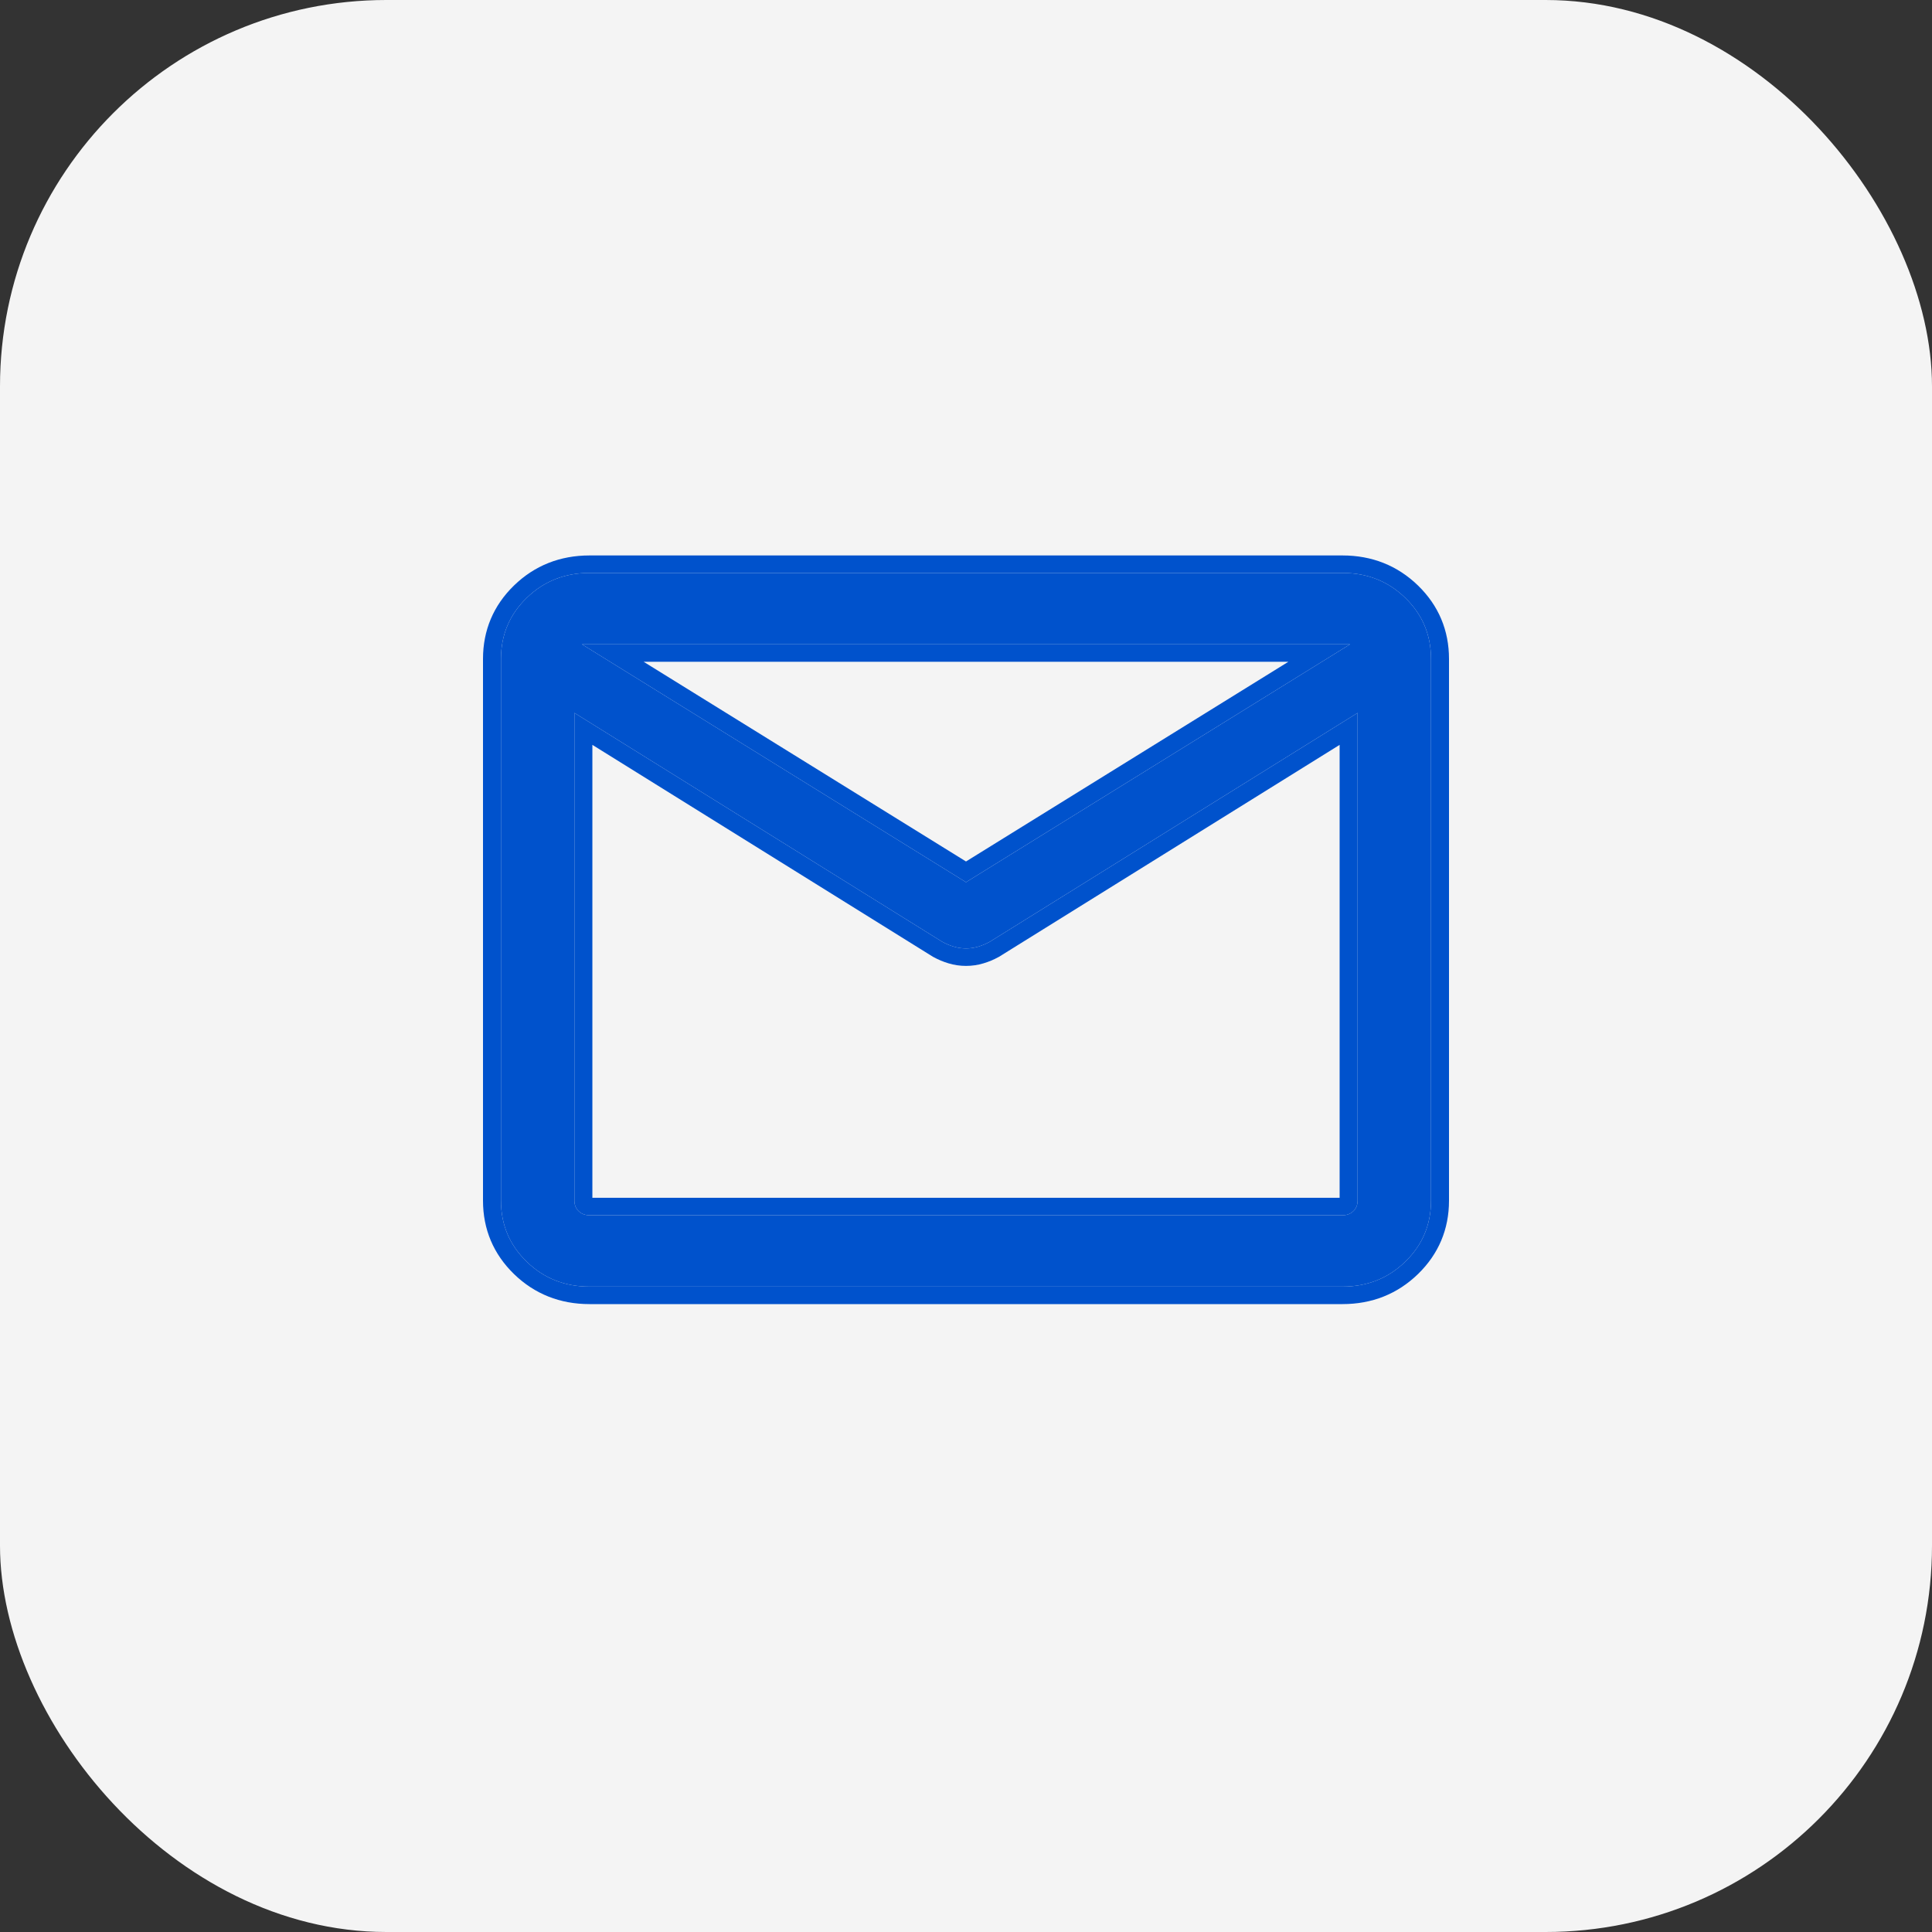
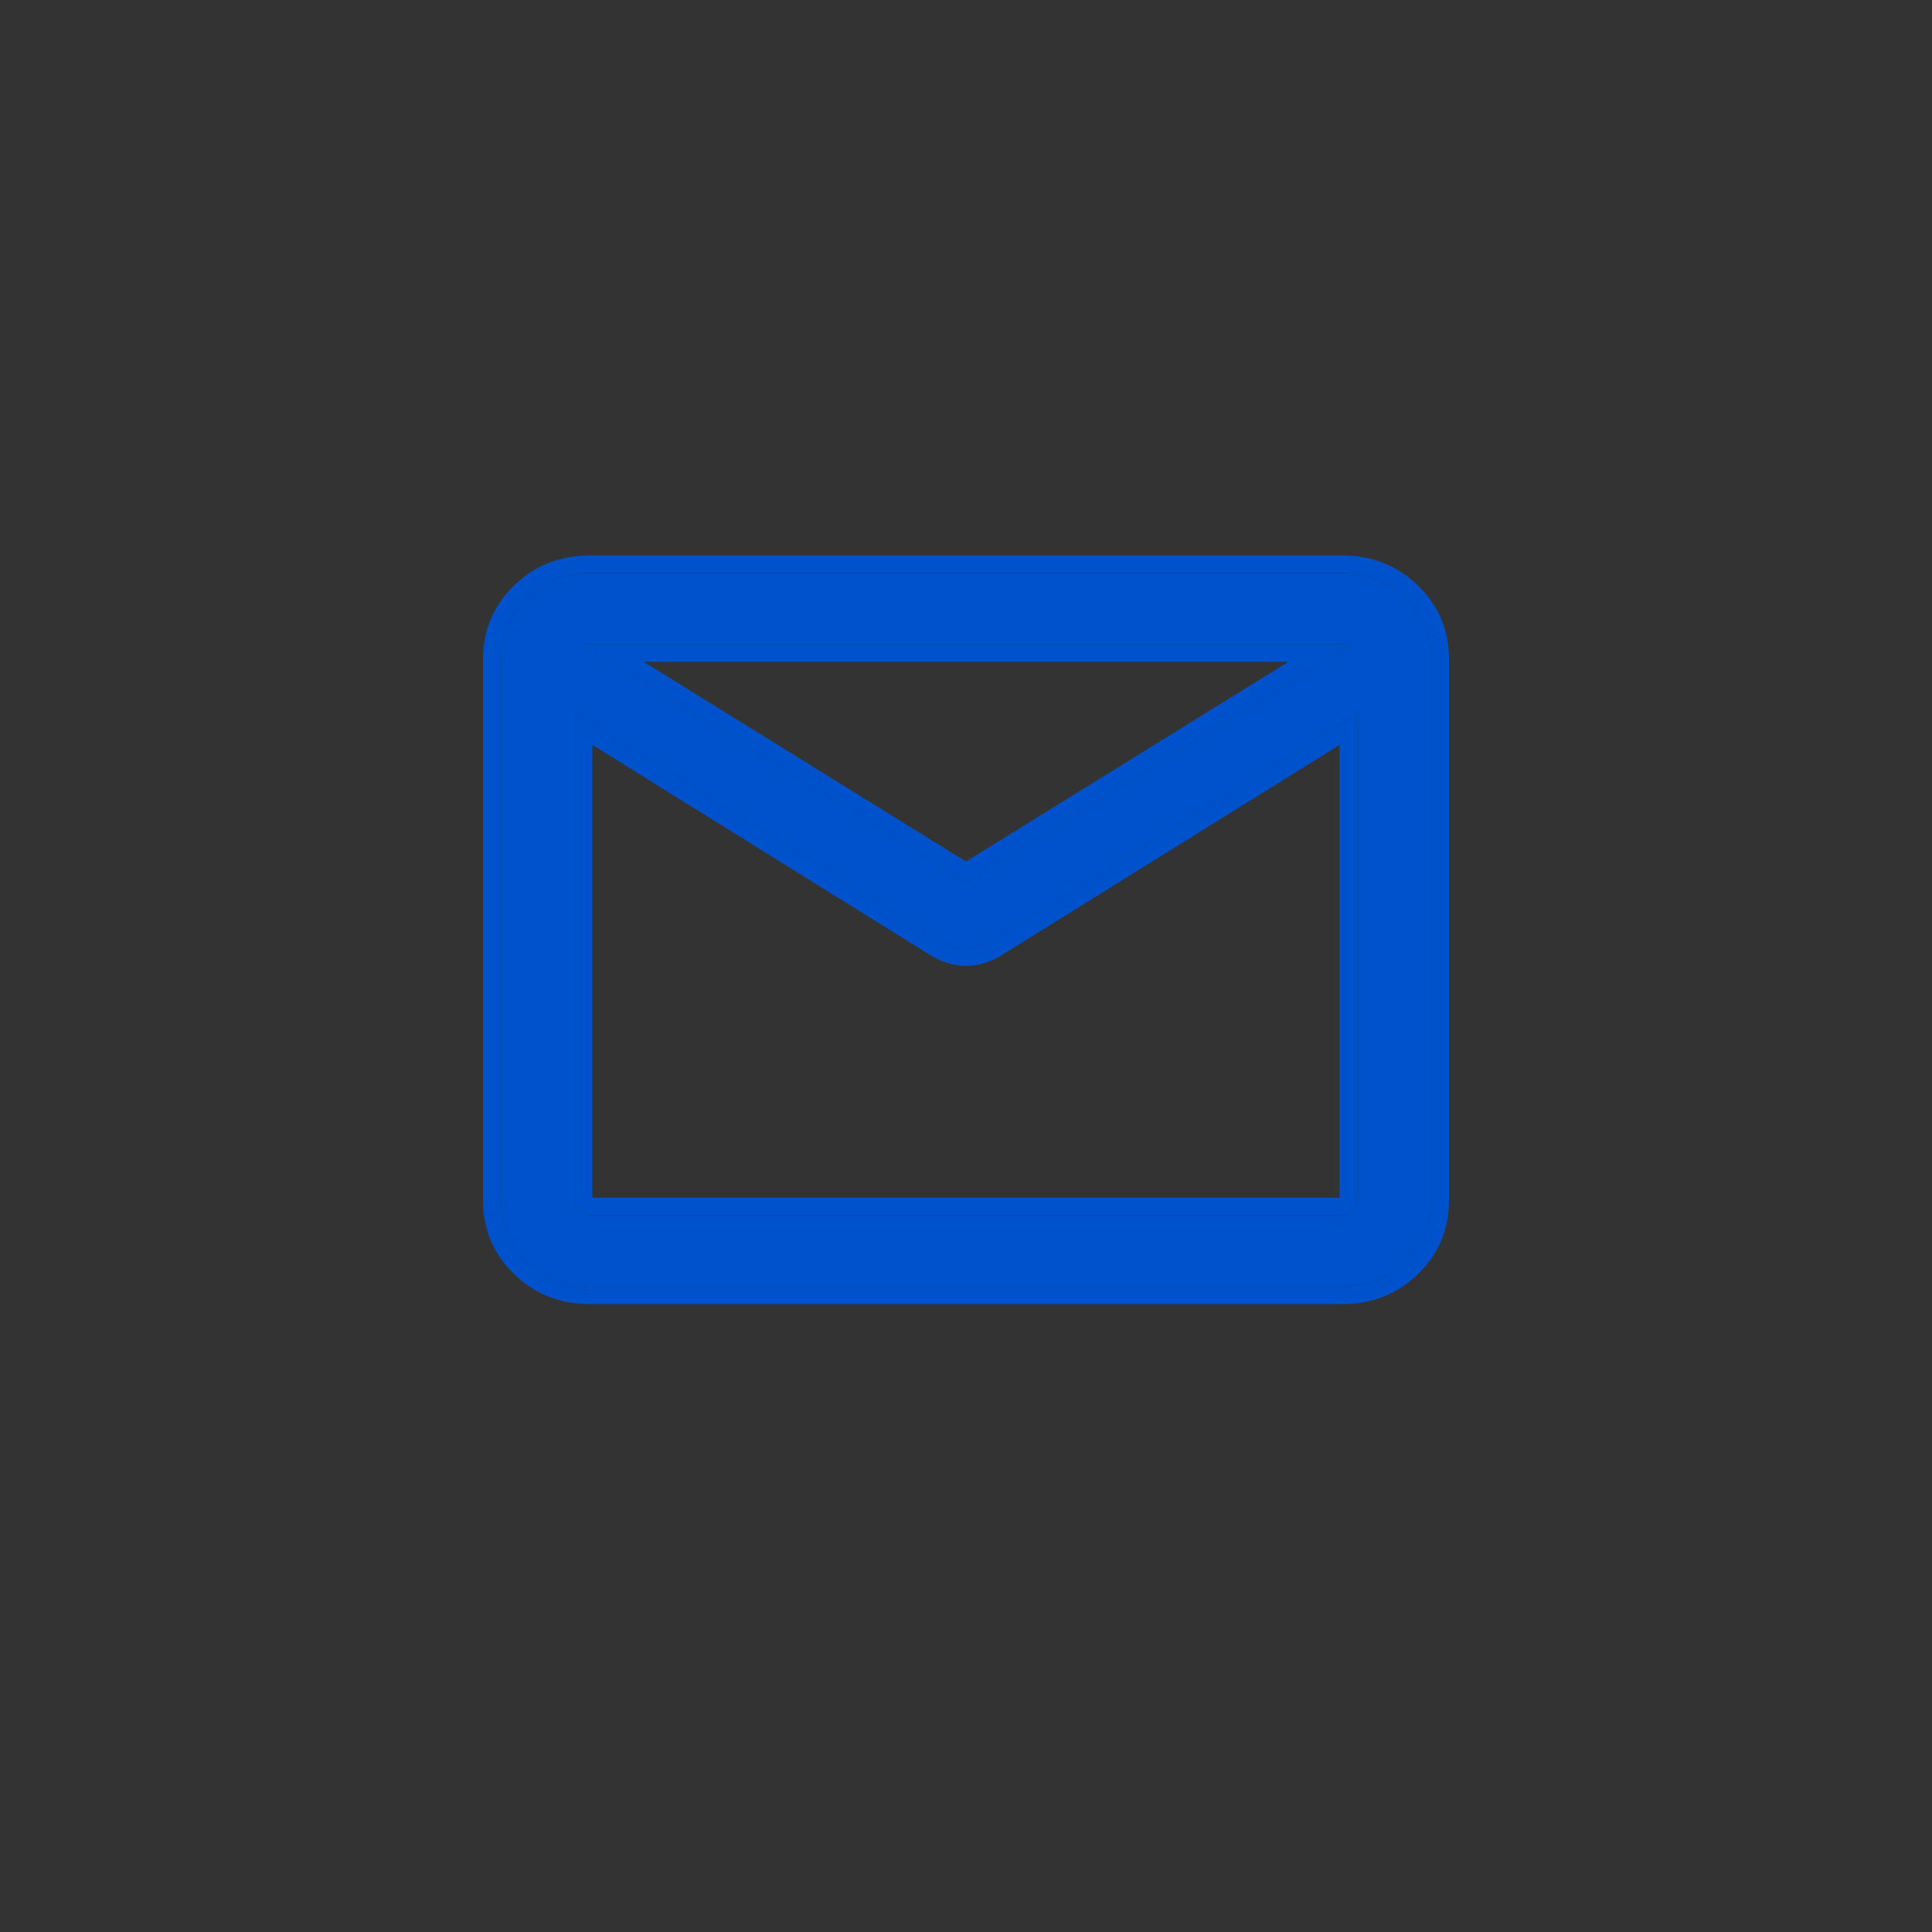
<svg xmlns="http://www.w3.org/2000/svg" width="80" height="80" viewBox="0 0 80 80" fill="none">
  <rect x="0" y="0" width="80" height="80" fill="#333333" stroke="none" />
-   <rect width="80" height="80" rx="16" fill="#F4F4F4" />
  <path d="M24.409 53.276C23.385 53.276 22.518 52.932 21.808 52.242C21.099 51.553 20.744 50.71 20.744 49.715V27.285C20.744 26.29 21.099 25.448 21.808 24.758C22.518 24.068 23.385 23.724 24.409 23.724H55.591C56.615 23.724 57.482 24.068 58.191 24.758C58.901 25.448 59.255 26.29 59.255 27.285V49.715C59.255 50.71 58.901 51.553 58.191 52.242C57.482 52.932 56.615 53.276 55.591 53.276H24.409ZM56.215 29.52L40.986 38.996C40.83 39.082 40.669 39.15 40.503 39.199C40.336 39.248 40.169 39.273 40 39.273C39.831 39.273 39.663 39.248 39.497 39.199C39.331 39.15 39.17 39.082 39.014 38.996L23.785 29.52V49.715C23.785 49.892 23.843 50.037 23.96 50.151C24.077 50.264 24.226 50.321 24.409 50.321H55.591C55.773 50.321 55.923 50.264 56.04 50.151C56.157 50.037 56.215 49.892 56.215 49.715V29.52ZM40 36.53L55.904 26.679H24.096L40 36.53ZM23.785 29.975V27.723V27.781V27.719V29.975Z" fill="#0052CC" />
  <path fill-rule="evenodd" clip-rule="evenodd" d="M39.014 38.996C39.17 39.082 39.331 39.15 39.497 39.199C39.663 39.248 39.831 39.273 40 39.273C40.169 39.273 40.336 39.248 40.503 39.199C40.669 39.15 40.83 39.082 40.986 38.996L56.215 29.52V49.715C56.215 49.892 56.157 50.037 56.04 50.151C55.923 50.264 55.773 50.321 55.591 50.321H24.409C24.316 50.321 24.233 50.306 24.157 50.277C24.083 50.249 24.018 50.207 23.96 50.151C23.843 50.037 23.785 49.892 23.785 49.715V29.52L39.014 38.996ZM24.529 30.843L38.63 39.617L38.647 39.626C38.849 39.737 39.06 39.826 39.281 39.891C39.515 39.961 39.756 39.996 40 39.996C40.244 39.996 40.485 39.961 40.719 39.891C40.94 39.826 41.151 39.737 41.353 39.626L41.37 39.617L55.471 30.843V49.597H24.529V30.843ZM24.096 26.679L40 36.53L55.904 26.679H24.096ZM26.65 27.402L40 35.672L53.35 27.402H26.65ZM24.409 54C23.192 54 22.134 53.582 21.282 52.754C20.43 51.925 20 50.898 20 49.715V27.285C20 26.102 20.43 25.075 21.282 24.246C22.134 23.418 23.192 23 24.409 23H55.591C56.808 23 57.866 23.418 58.718 24.246C59.57 25.075 60 26.102 60 27.285V49.715C60 50.898 59.57 51.925 58.718 52.754C57.866 53.582 56.808 54 55.591 54H24.409ZM21.808 52.242C22.518 52.932 23.385 53.276 24.409 53.276H55.591C56.615 53.276 57.482 52.932 58.191 52.242C58.901 51.553 59.255 50.71 59.255 49.715V27.285C59.255 26.29 58.901 25.448 58.191 24.758C57.482 24.068 56.615 23.724 55.591 23.724H24.409C23.385 23.724 22.518 24.068 21.808 24.758C21.099 25.448 20.744 26.29 20.744 27.285V49.715C20.744 50.71 21.099 51.553 21.808 52.242Z" fill="#0052CC" />
</svg>